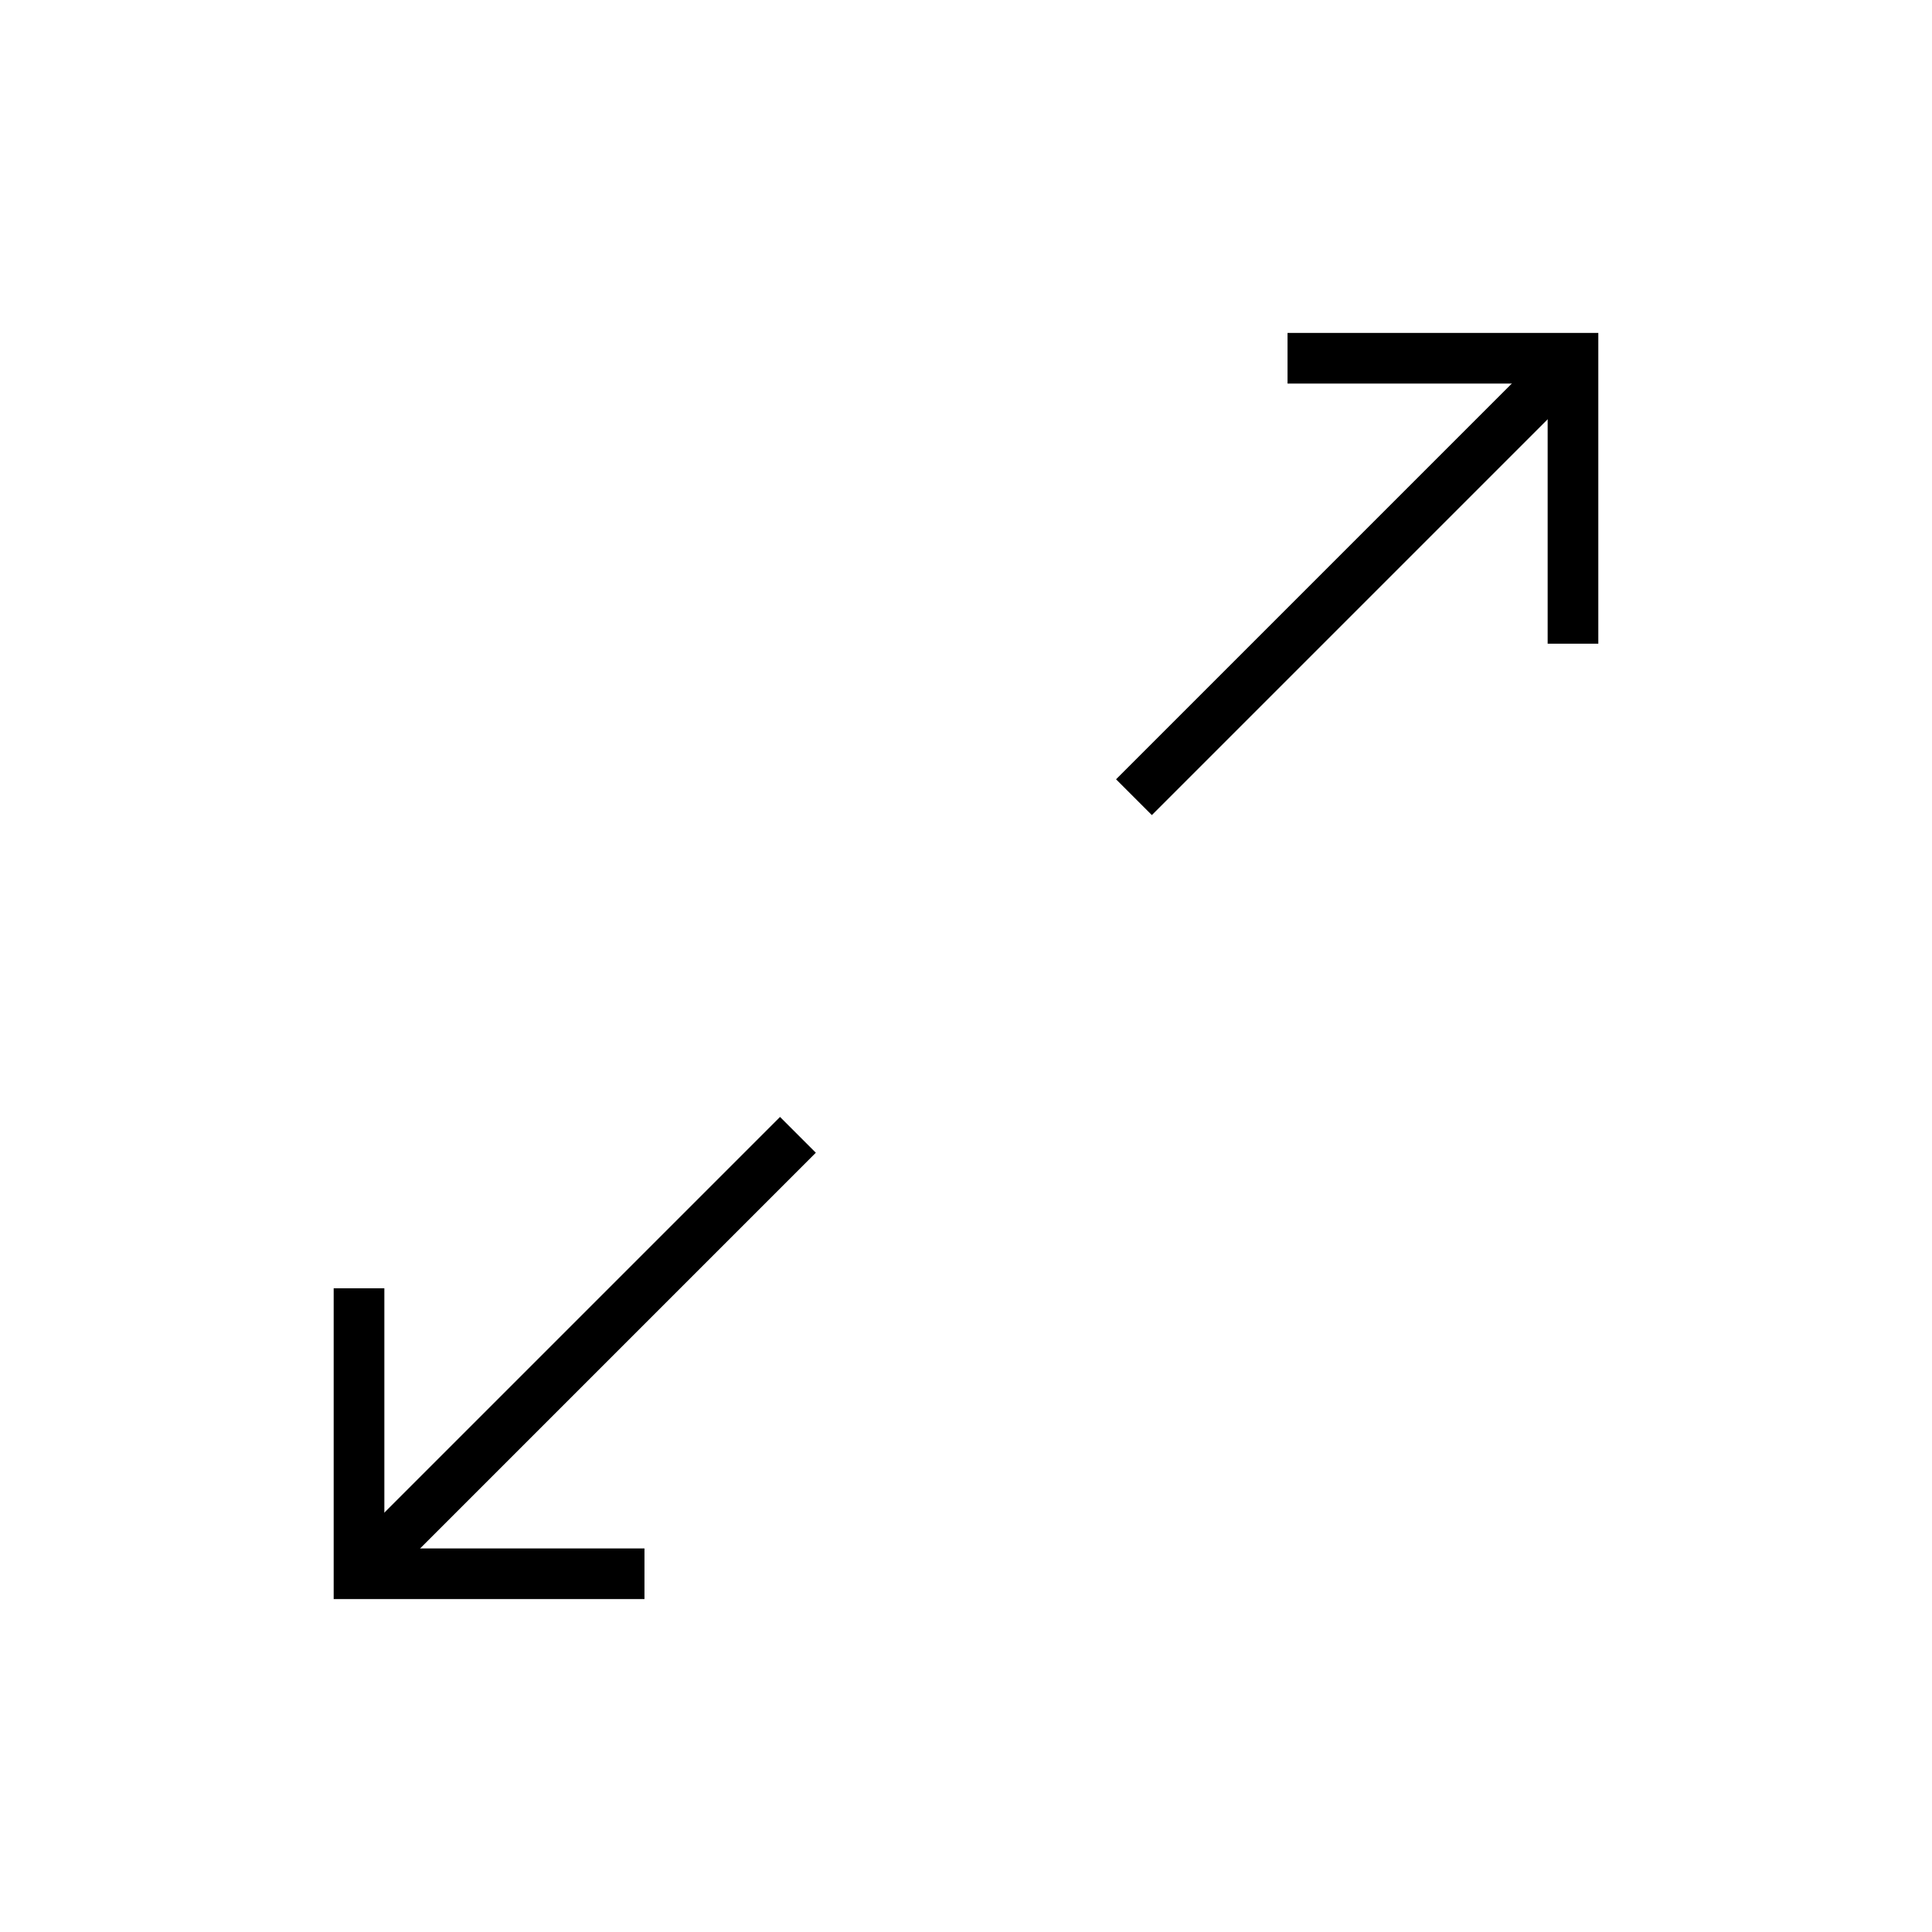
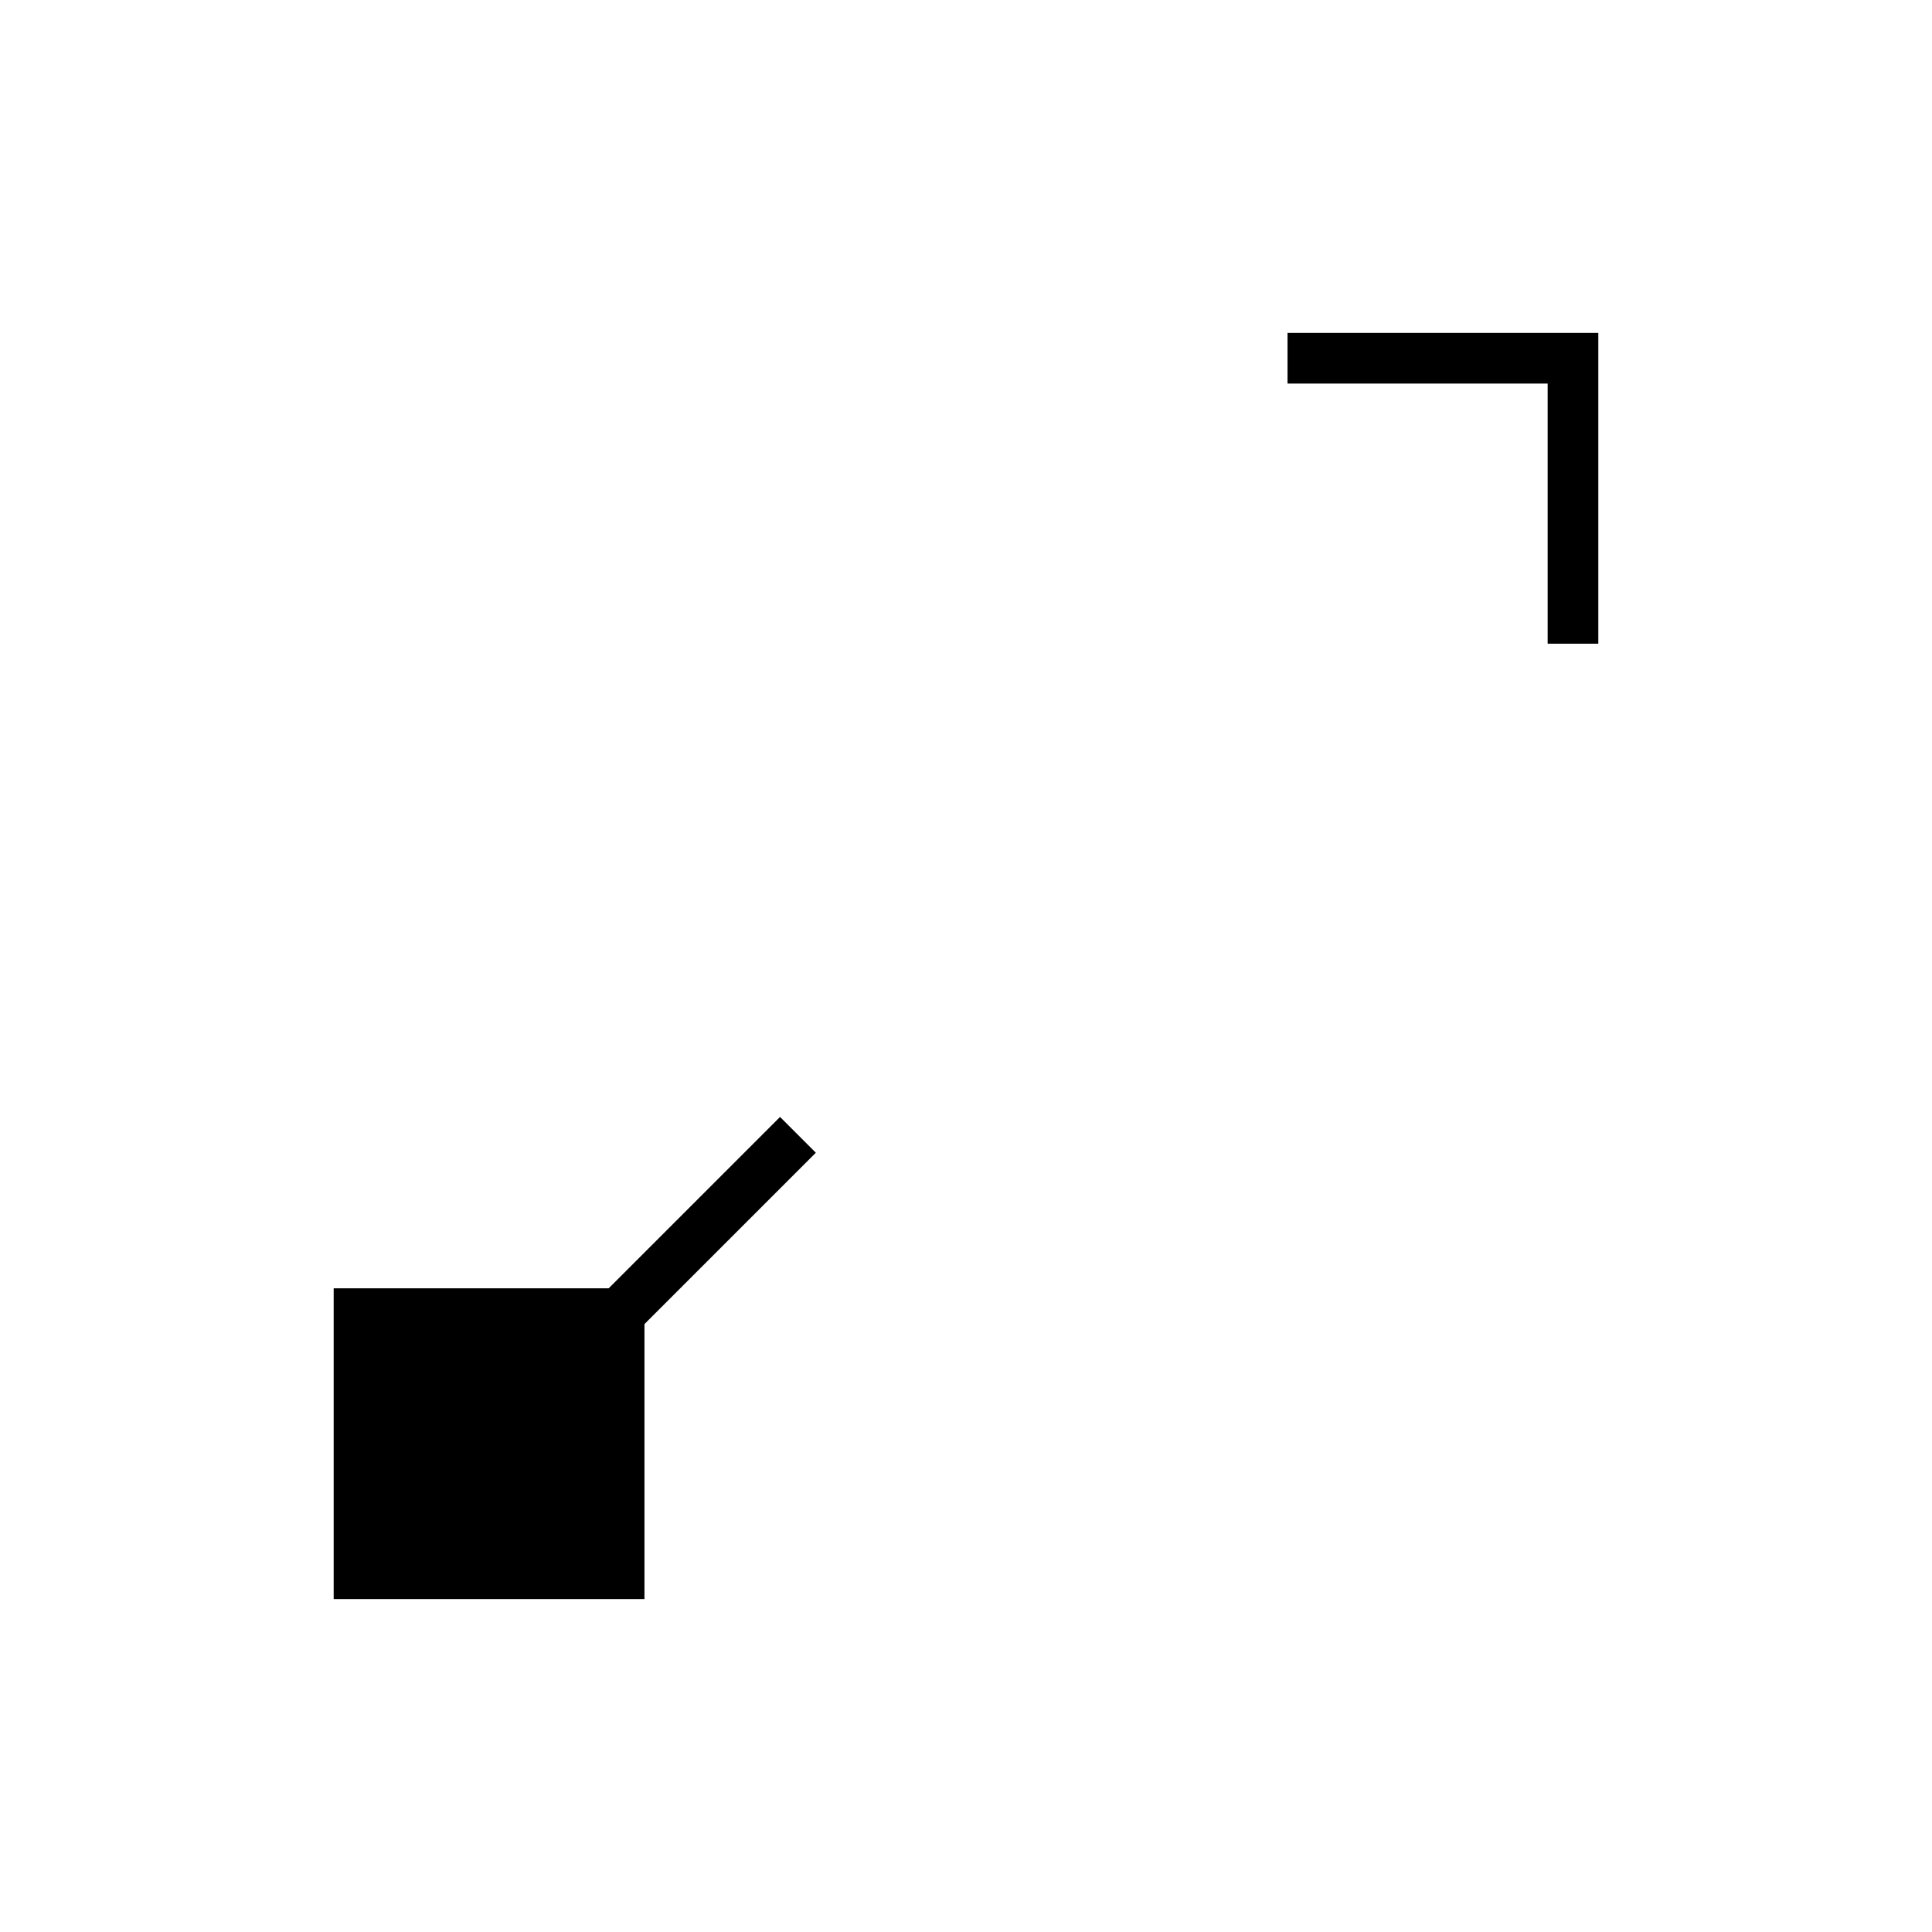
<svg xmlns="http://www.w3.org/2000/svg" fill="#000000" width="800px" height="800px" version="1.1" viewBox="144 144 512 512">
  <g>
    <path d="m234.4 556.32 116.32-116.32 9.484 9.484-116.32 116.32z" />
-     <path d="m314.79 567.77h-82.363v-82.359h13.43v68.934h68.934z" />
-     <path d="m439.77 350.52 116.32-116.32 9.484 9.484-116.32 116.32z" />
+     <path d="m314.79 567.77h-82.363v-82.359h13.43h68.934z" />
    <path d="m567.57 314.59h-13.426v-68.934h-68.934v-13.426h82.359z" />
  </g>
</svg>